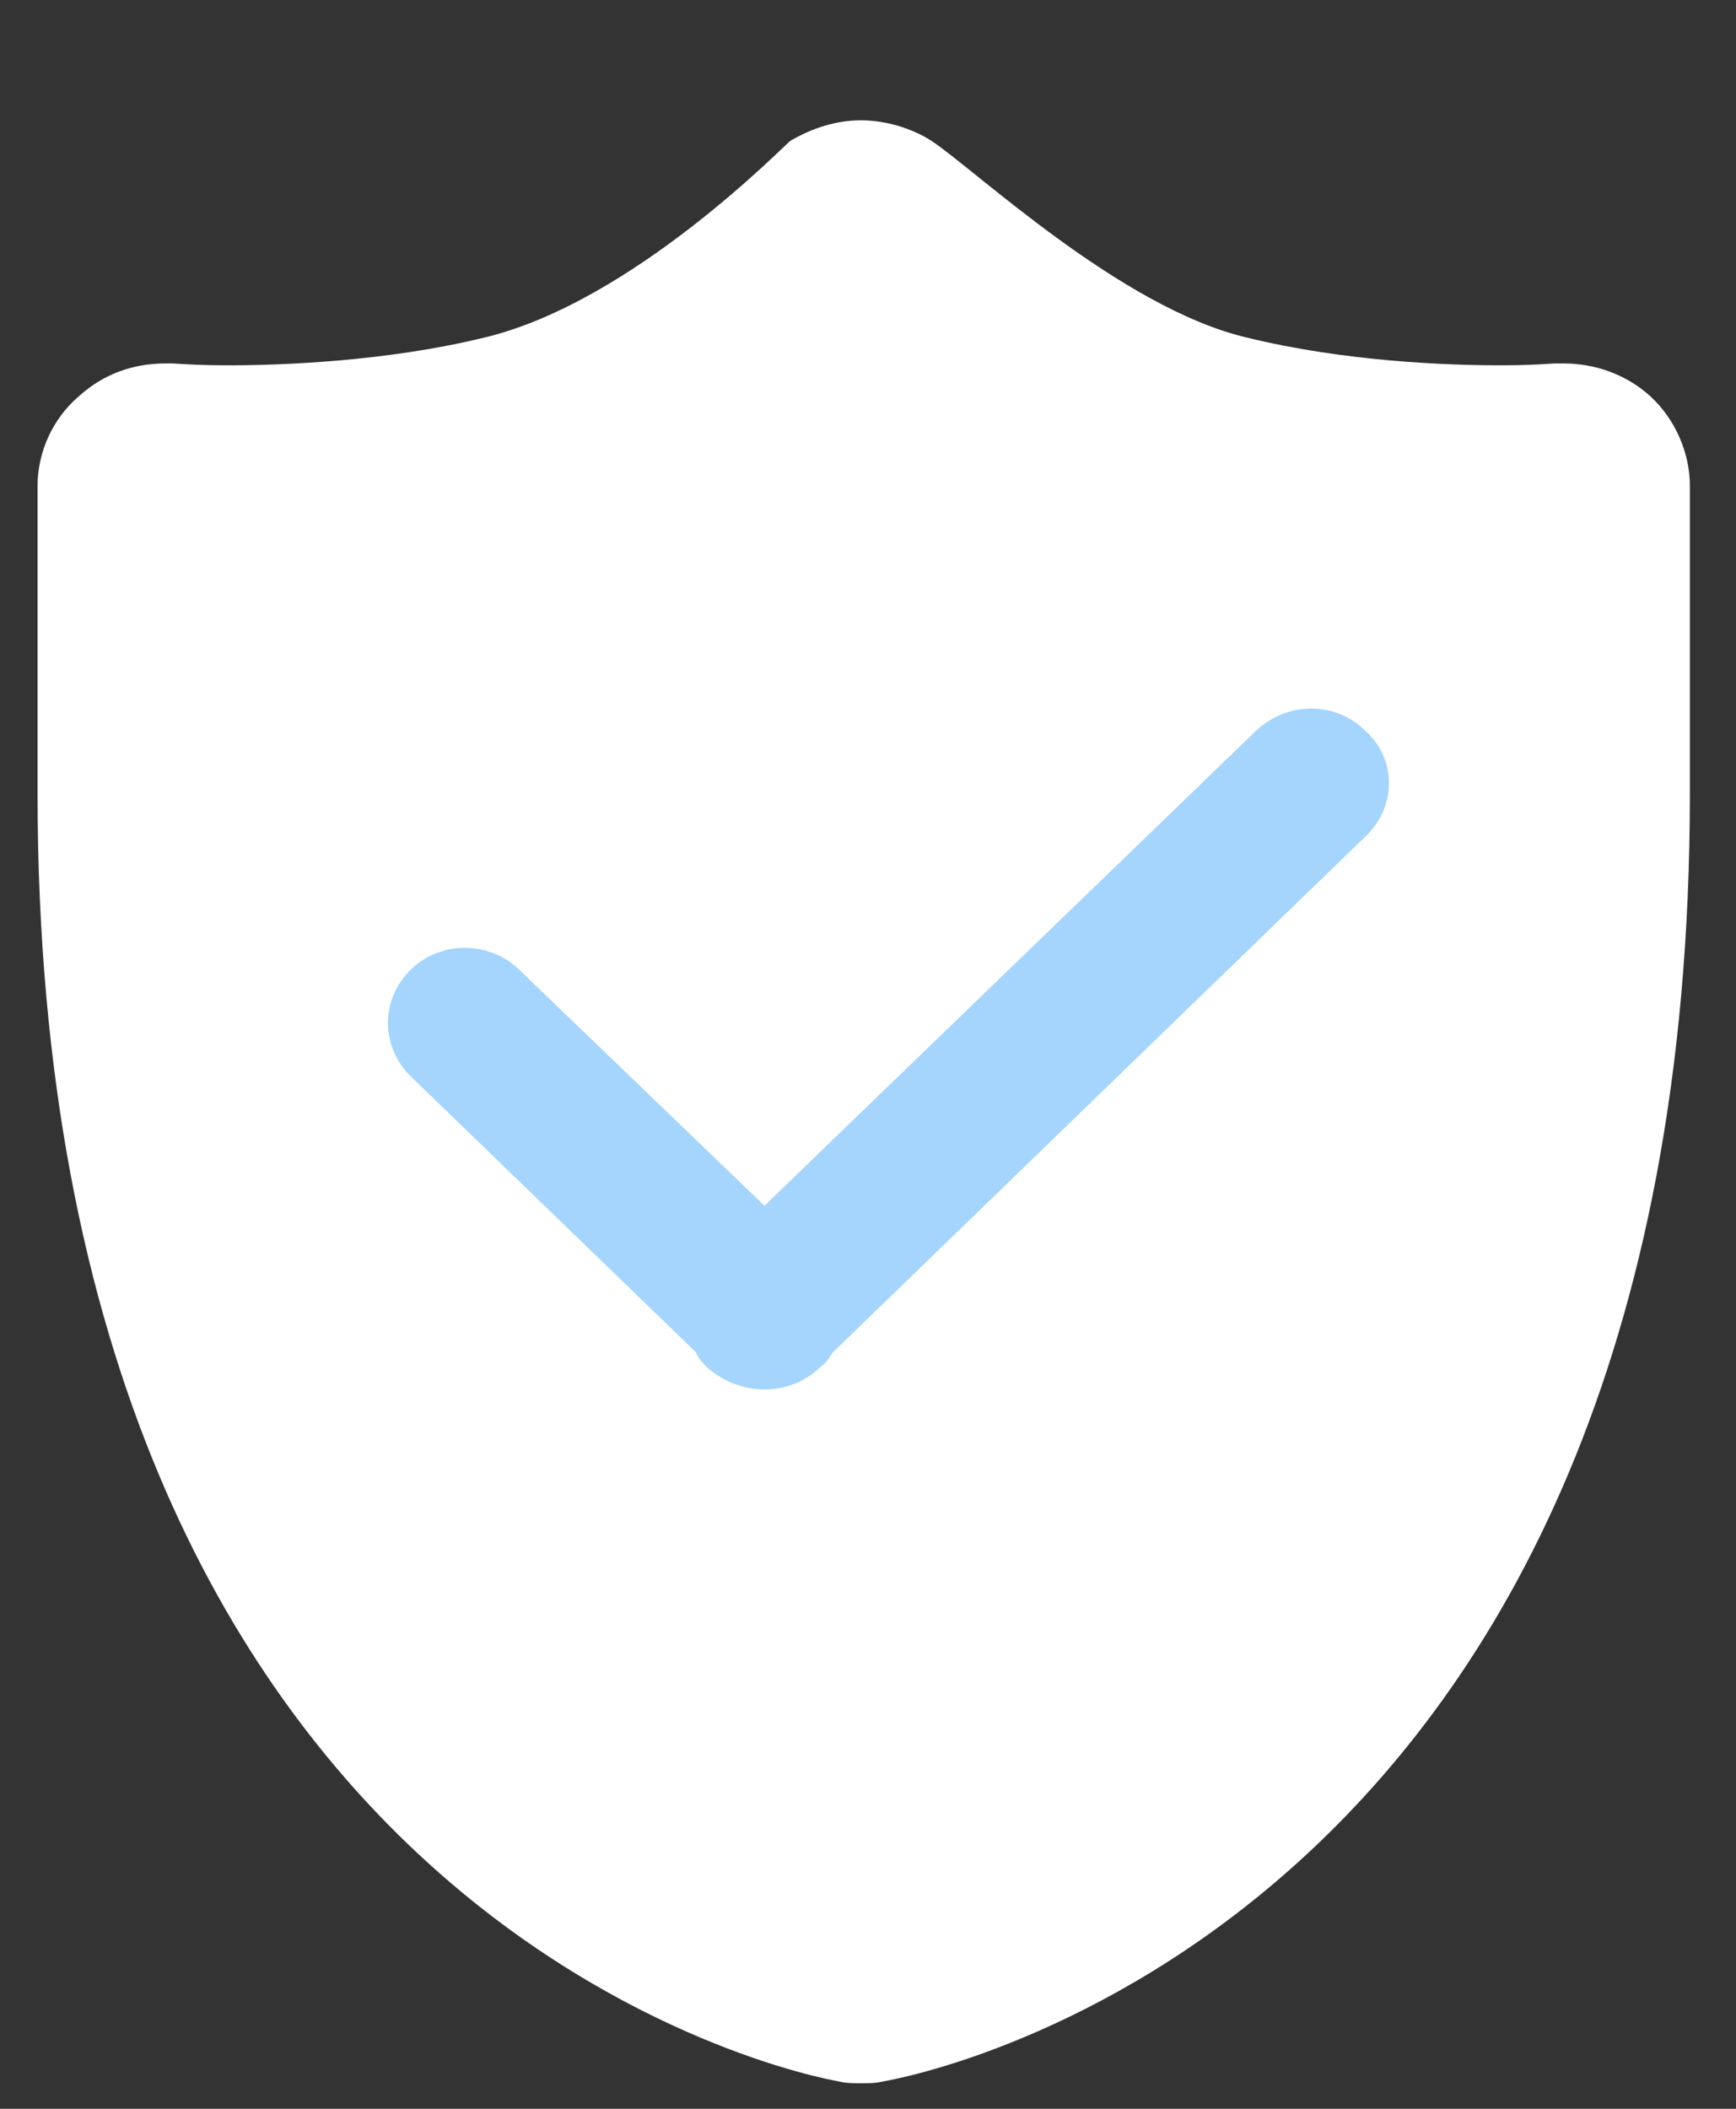
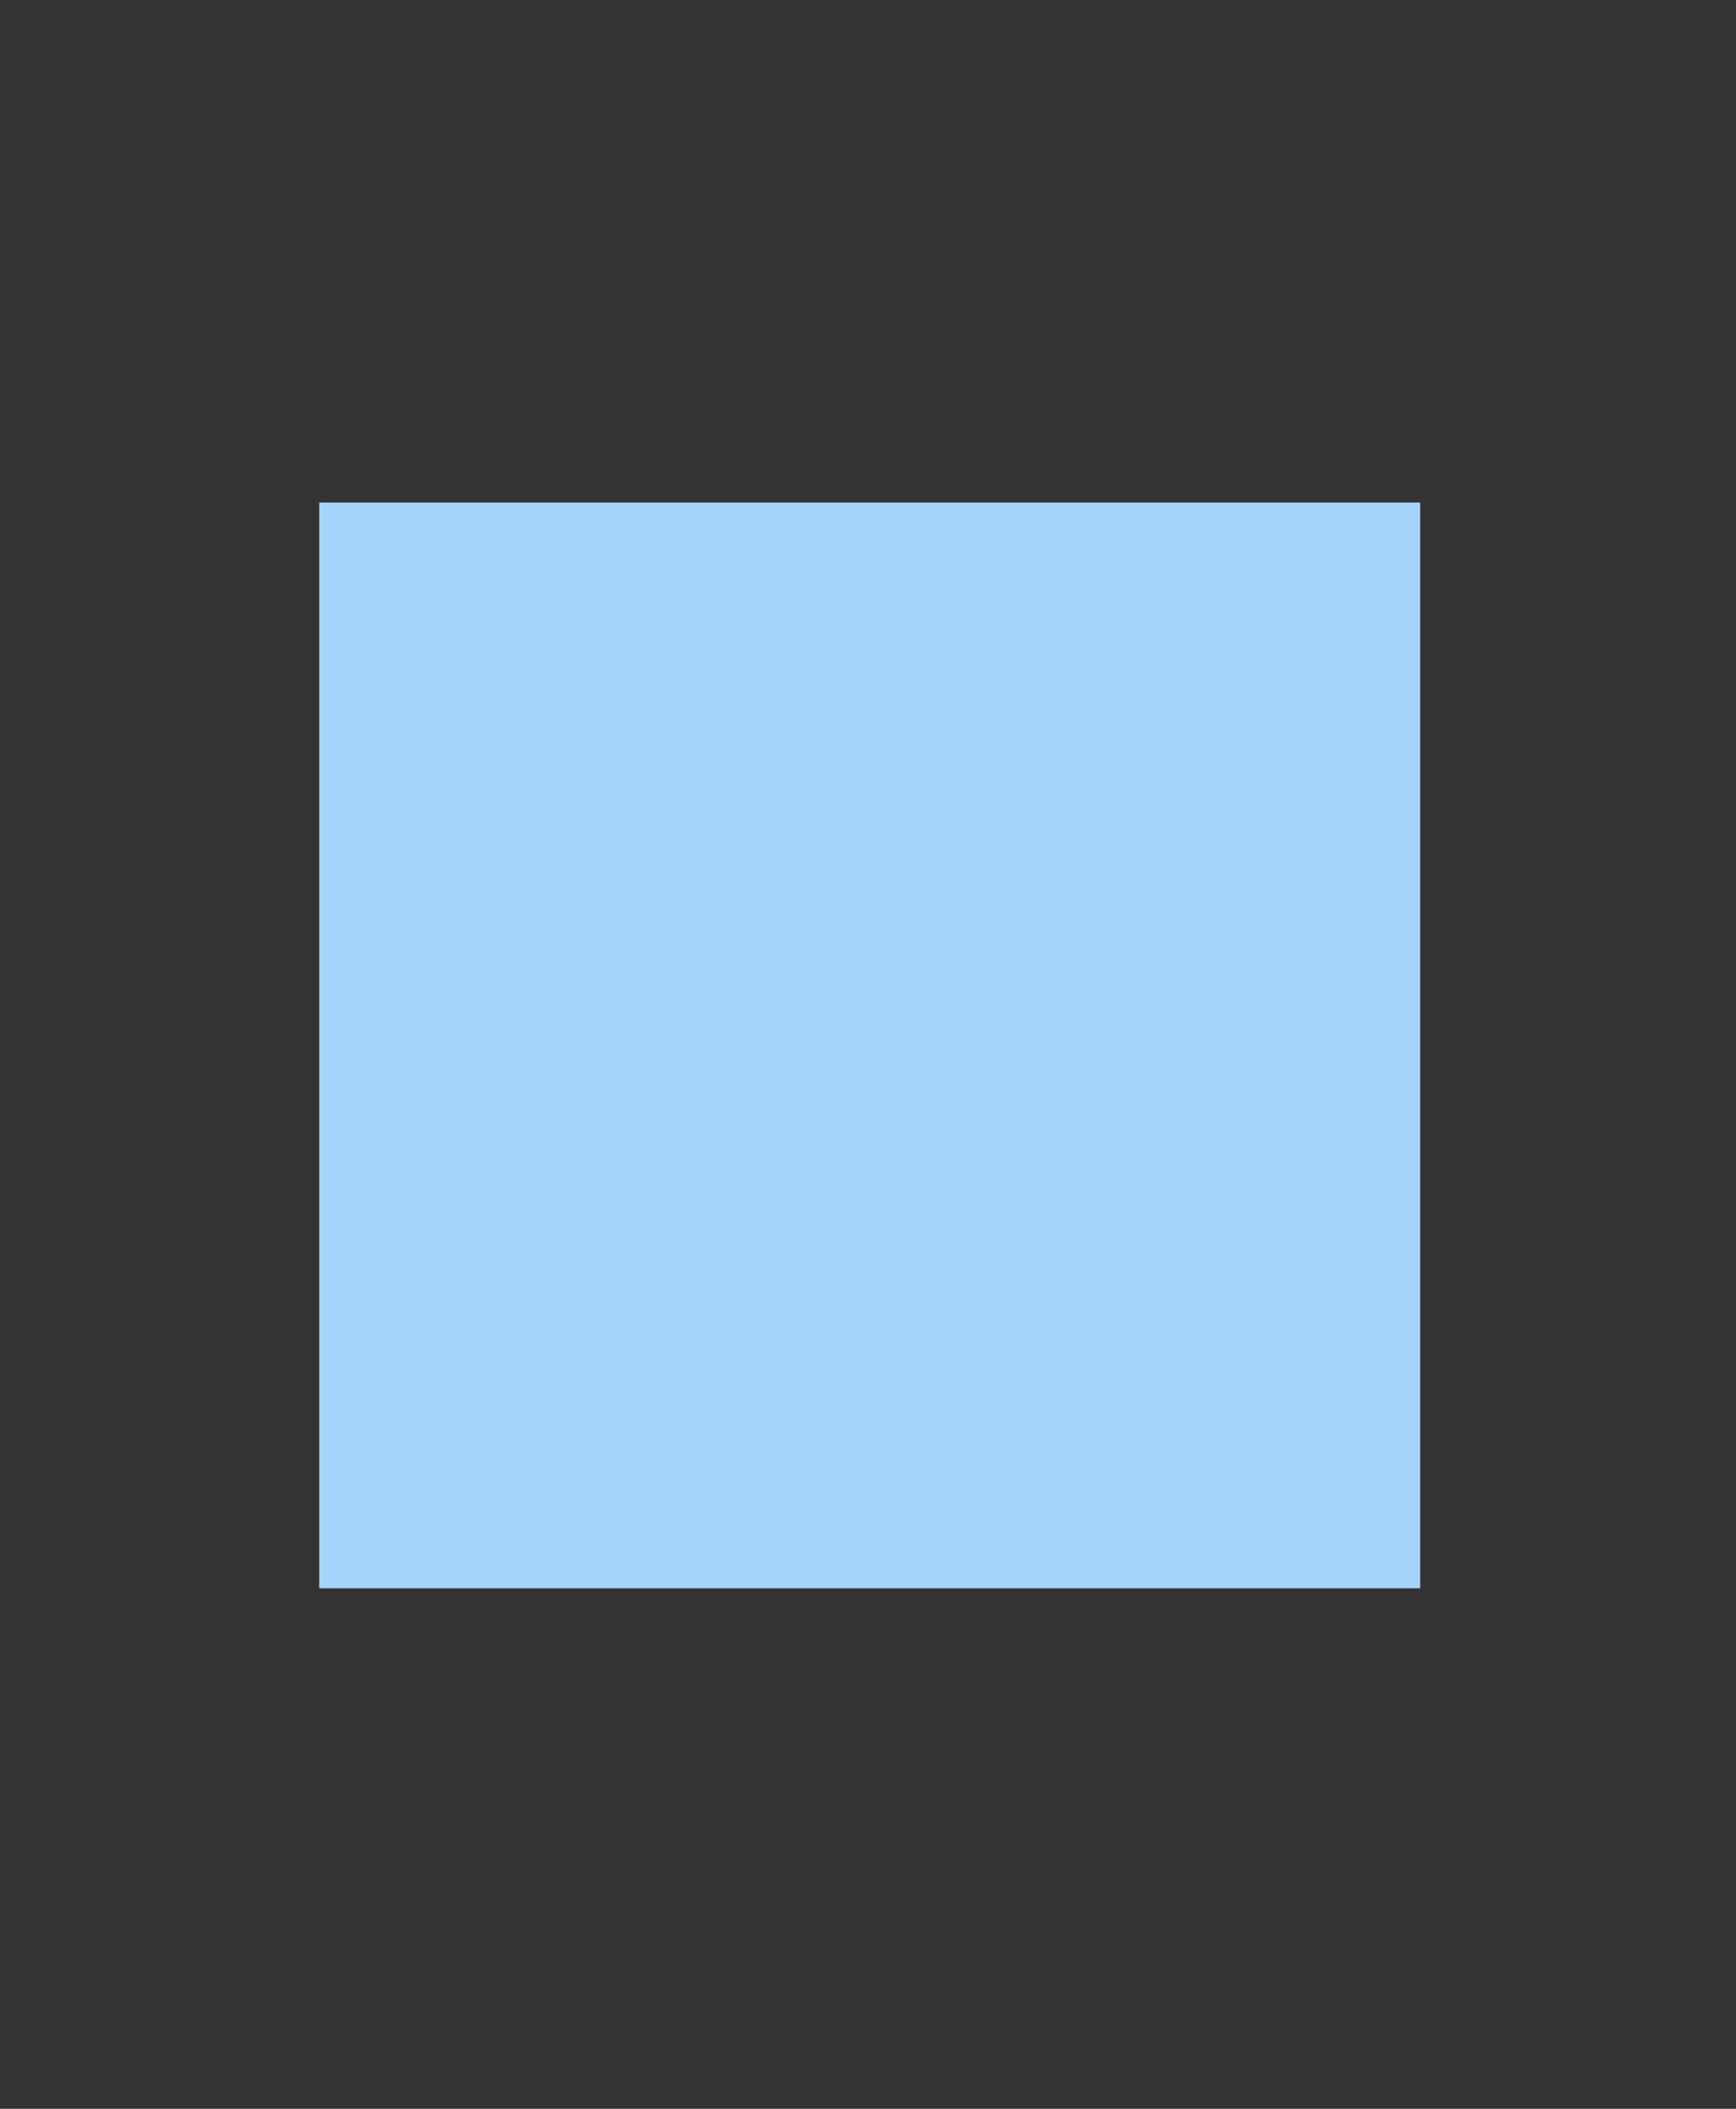
<svg xmlns="http://www.w3.org/2000/svg" width="14" height="17" viewBox="0 0 14 17" fill="none">
  <rect x="0" y="0" width="14" height="17" fill="#333333" stroke="none" />
  <rect x="2.574" y="4.051" width="8.879" height="8.753" fill="#A5D5FC" />
-   <path d="M13.314 3.199C13.12 3.02 12.865 2.93 12.611 2.93C12.581 2.93 12.566 2.93 12.537 2.93C12.522 2.93 12.357 2.945 12.103 2.945C11.669 2.945 10.846 2.915 10.054 2.721C9.037 2.482 7.855 1.36 7.511 1.135C7.347 1.03 7.137 0.97 6.942 0.97C6.748 0.97 6.554 1.03 6.374 1.135C6.33 1.165 5.103 2.436 3.907 2.721C3.114 2.915 2.261 2.945 1.843 2.945C1.573 2.945 1.409 2.93 1.394 2.93C1.379 2.93 1.349 2.93 1.334 2.93C1.065 2.93 0.826 3.02 0.631 3.199C0.422 3.379 0.303 3.648 0.303 3.917V6.4C0.303 15.553 6.509 16.734 6.763 16.779C6.823 16.794 6.883 16.794 6.943 16.794C7.002 16.794 7.063 16.794 7.123 16.779C7.392 16.734 13.628 15.553 13.628 6.4V3.917C13.628 3.648 13.508 3.379 13.314 3.199ZM11.011 6.744L6.718 10.901C6.688 10.946 6.659 10.992 6.614 11.022C6.494 11.141 6.33 11.201 6.165 11.201C6 11.201 5.836 11.141 5.701 11.022C5.671 10.992 5.627 10.947 5.612 10.901L3.308 8.673C3.069 8.434 3.069 8.06 3.308 7.821C3.547 7.581 3.951 7.581 4.191 7.821L6.165 9.72L10.128 5.892C10.383 5.652 10.771 5.652 11.011 5.892C11.265 6.116 11.265 6.505 11.011 6.744Z" fill="white" />
</svg>